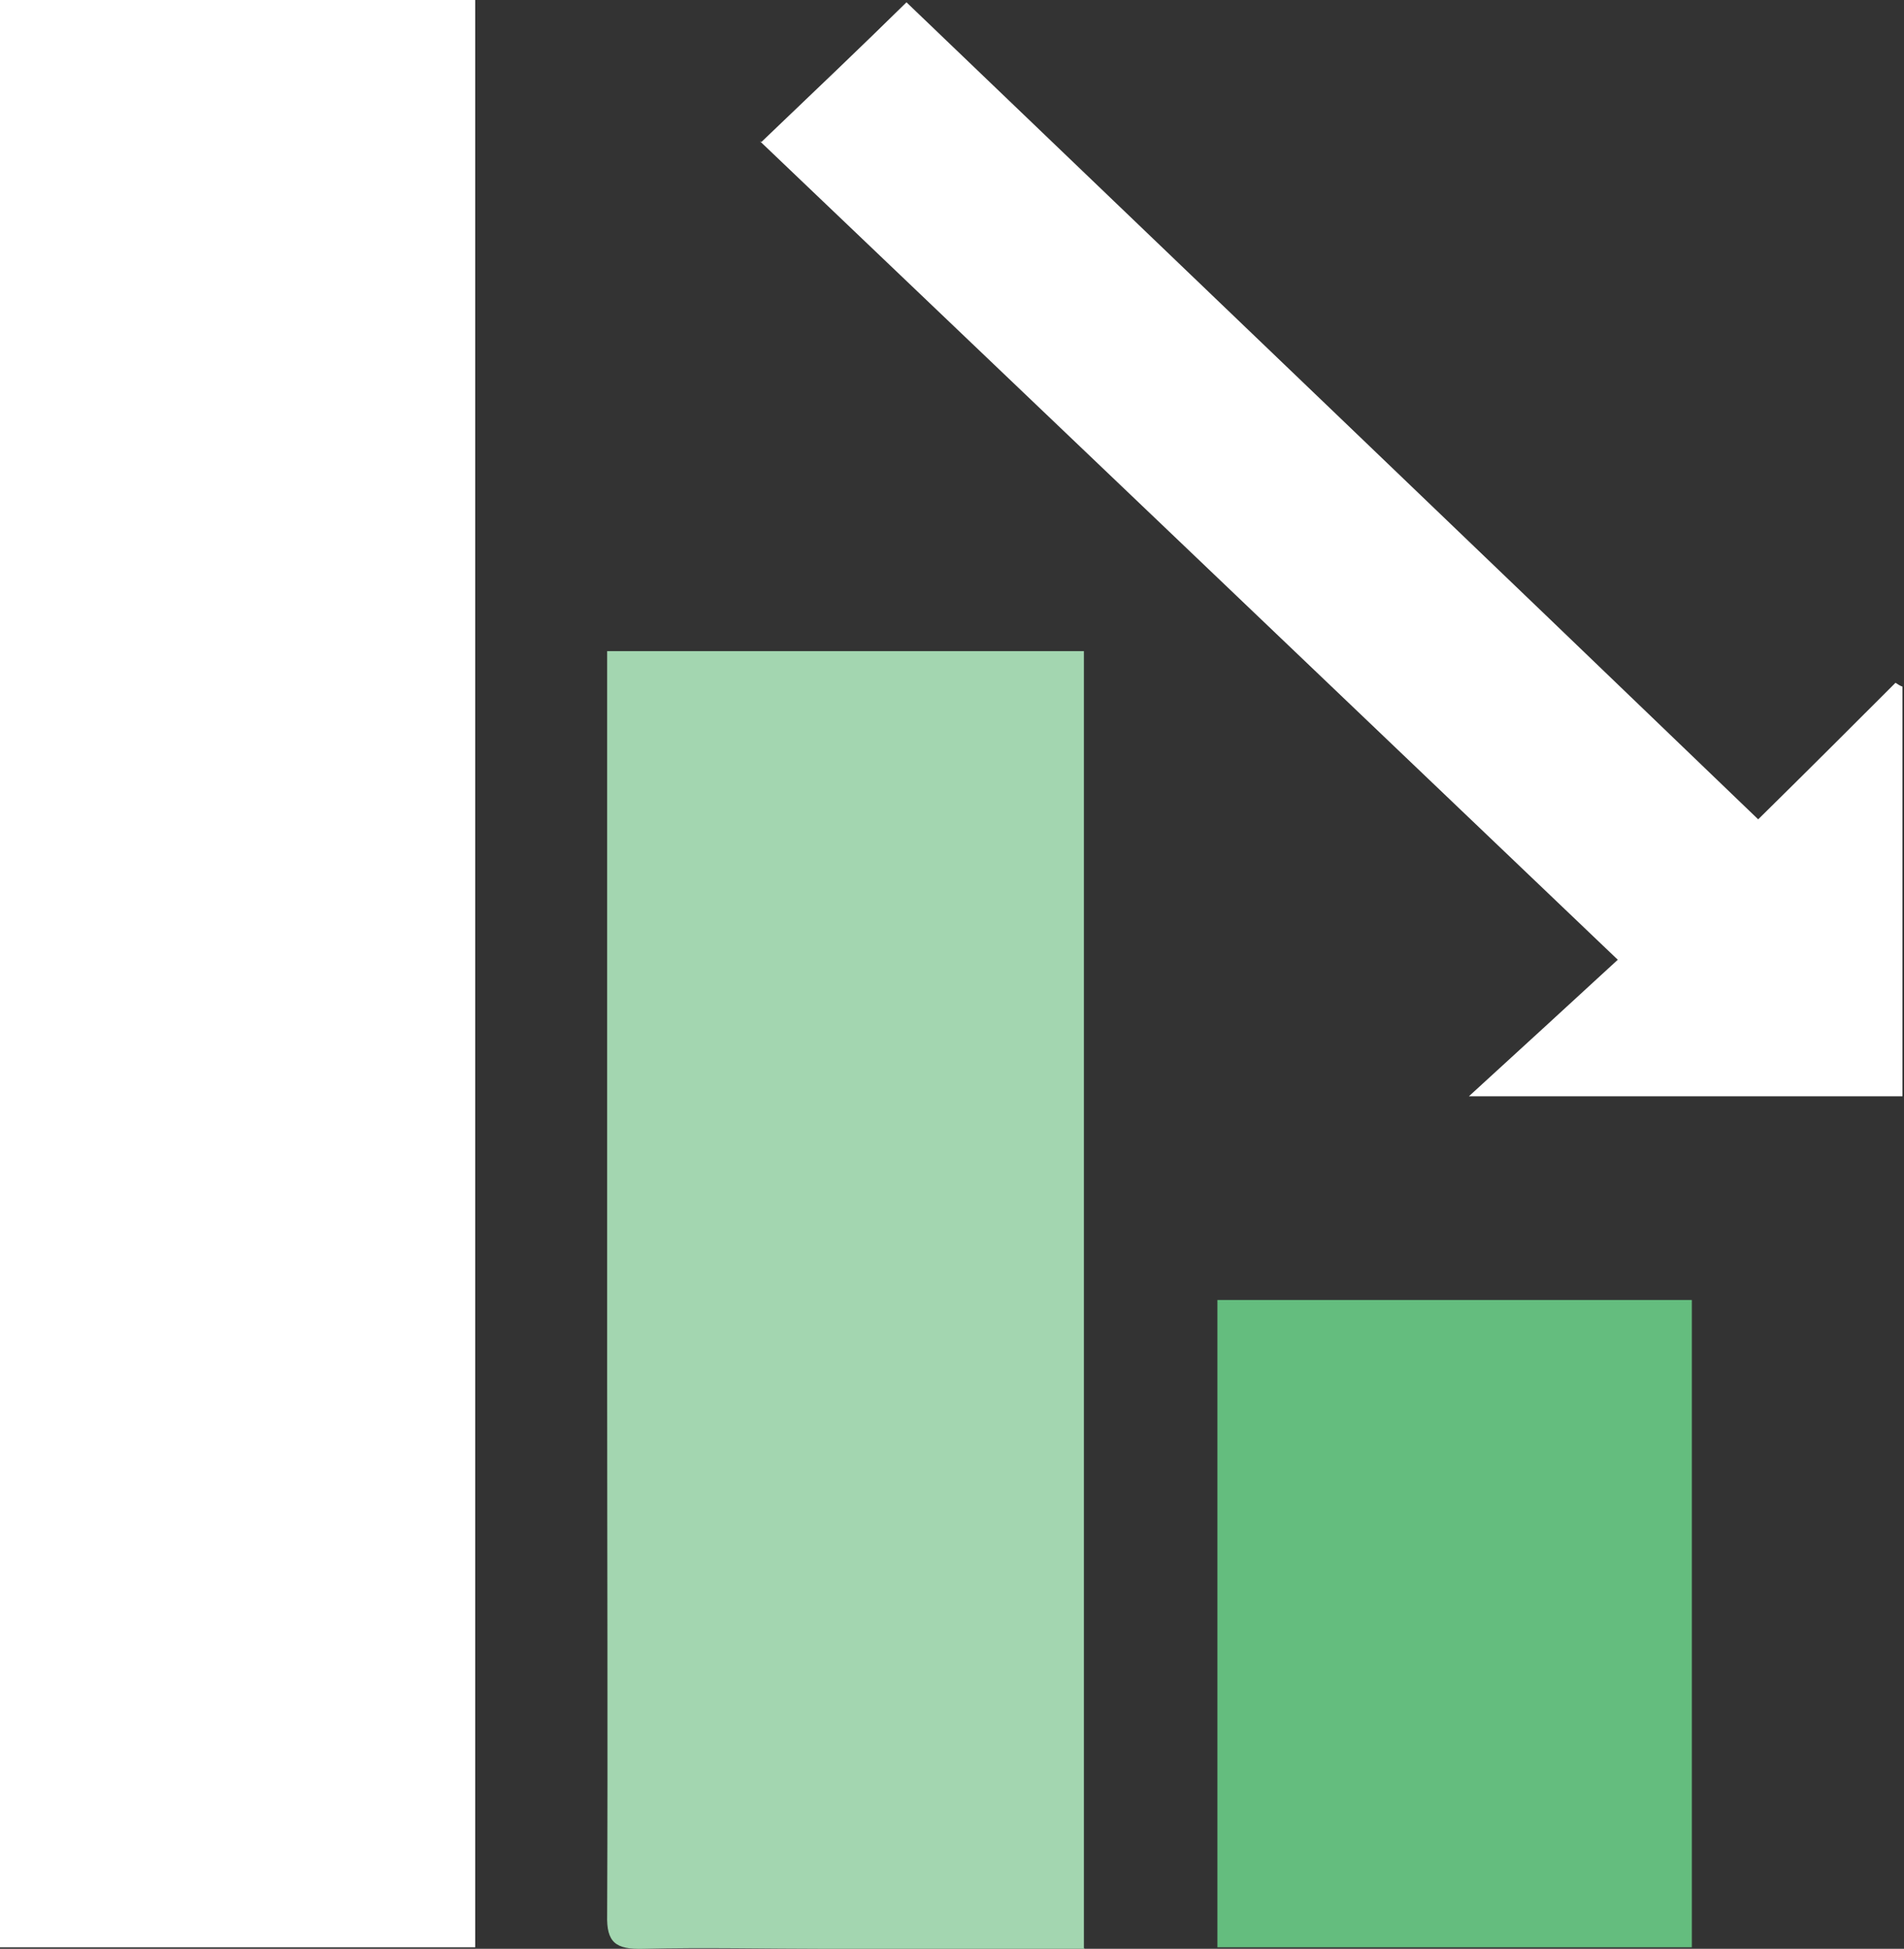
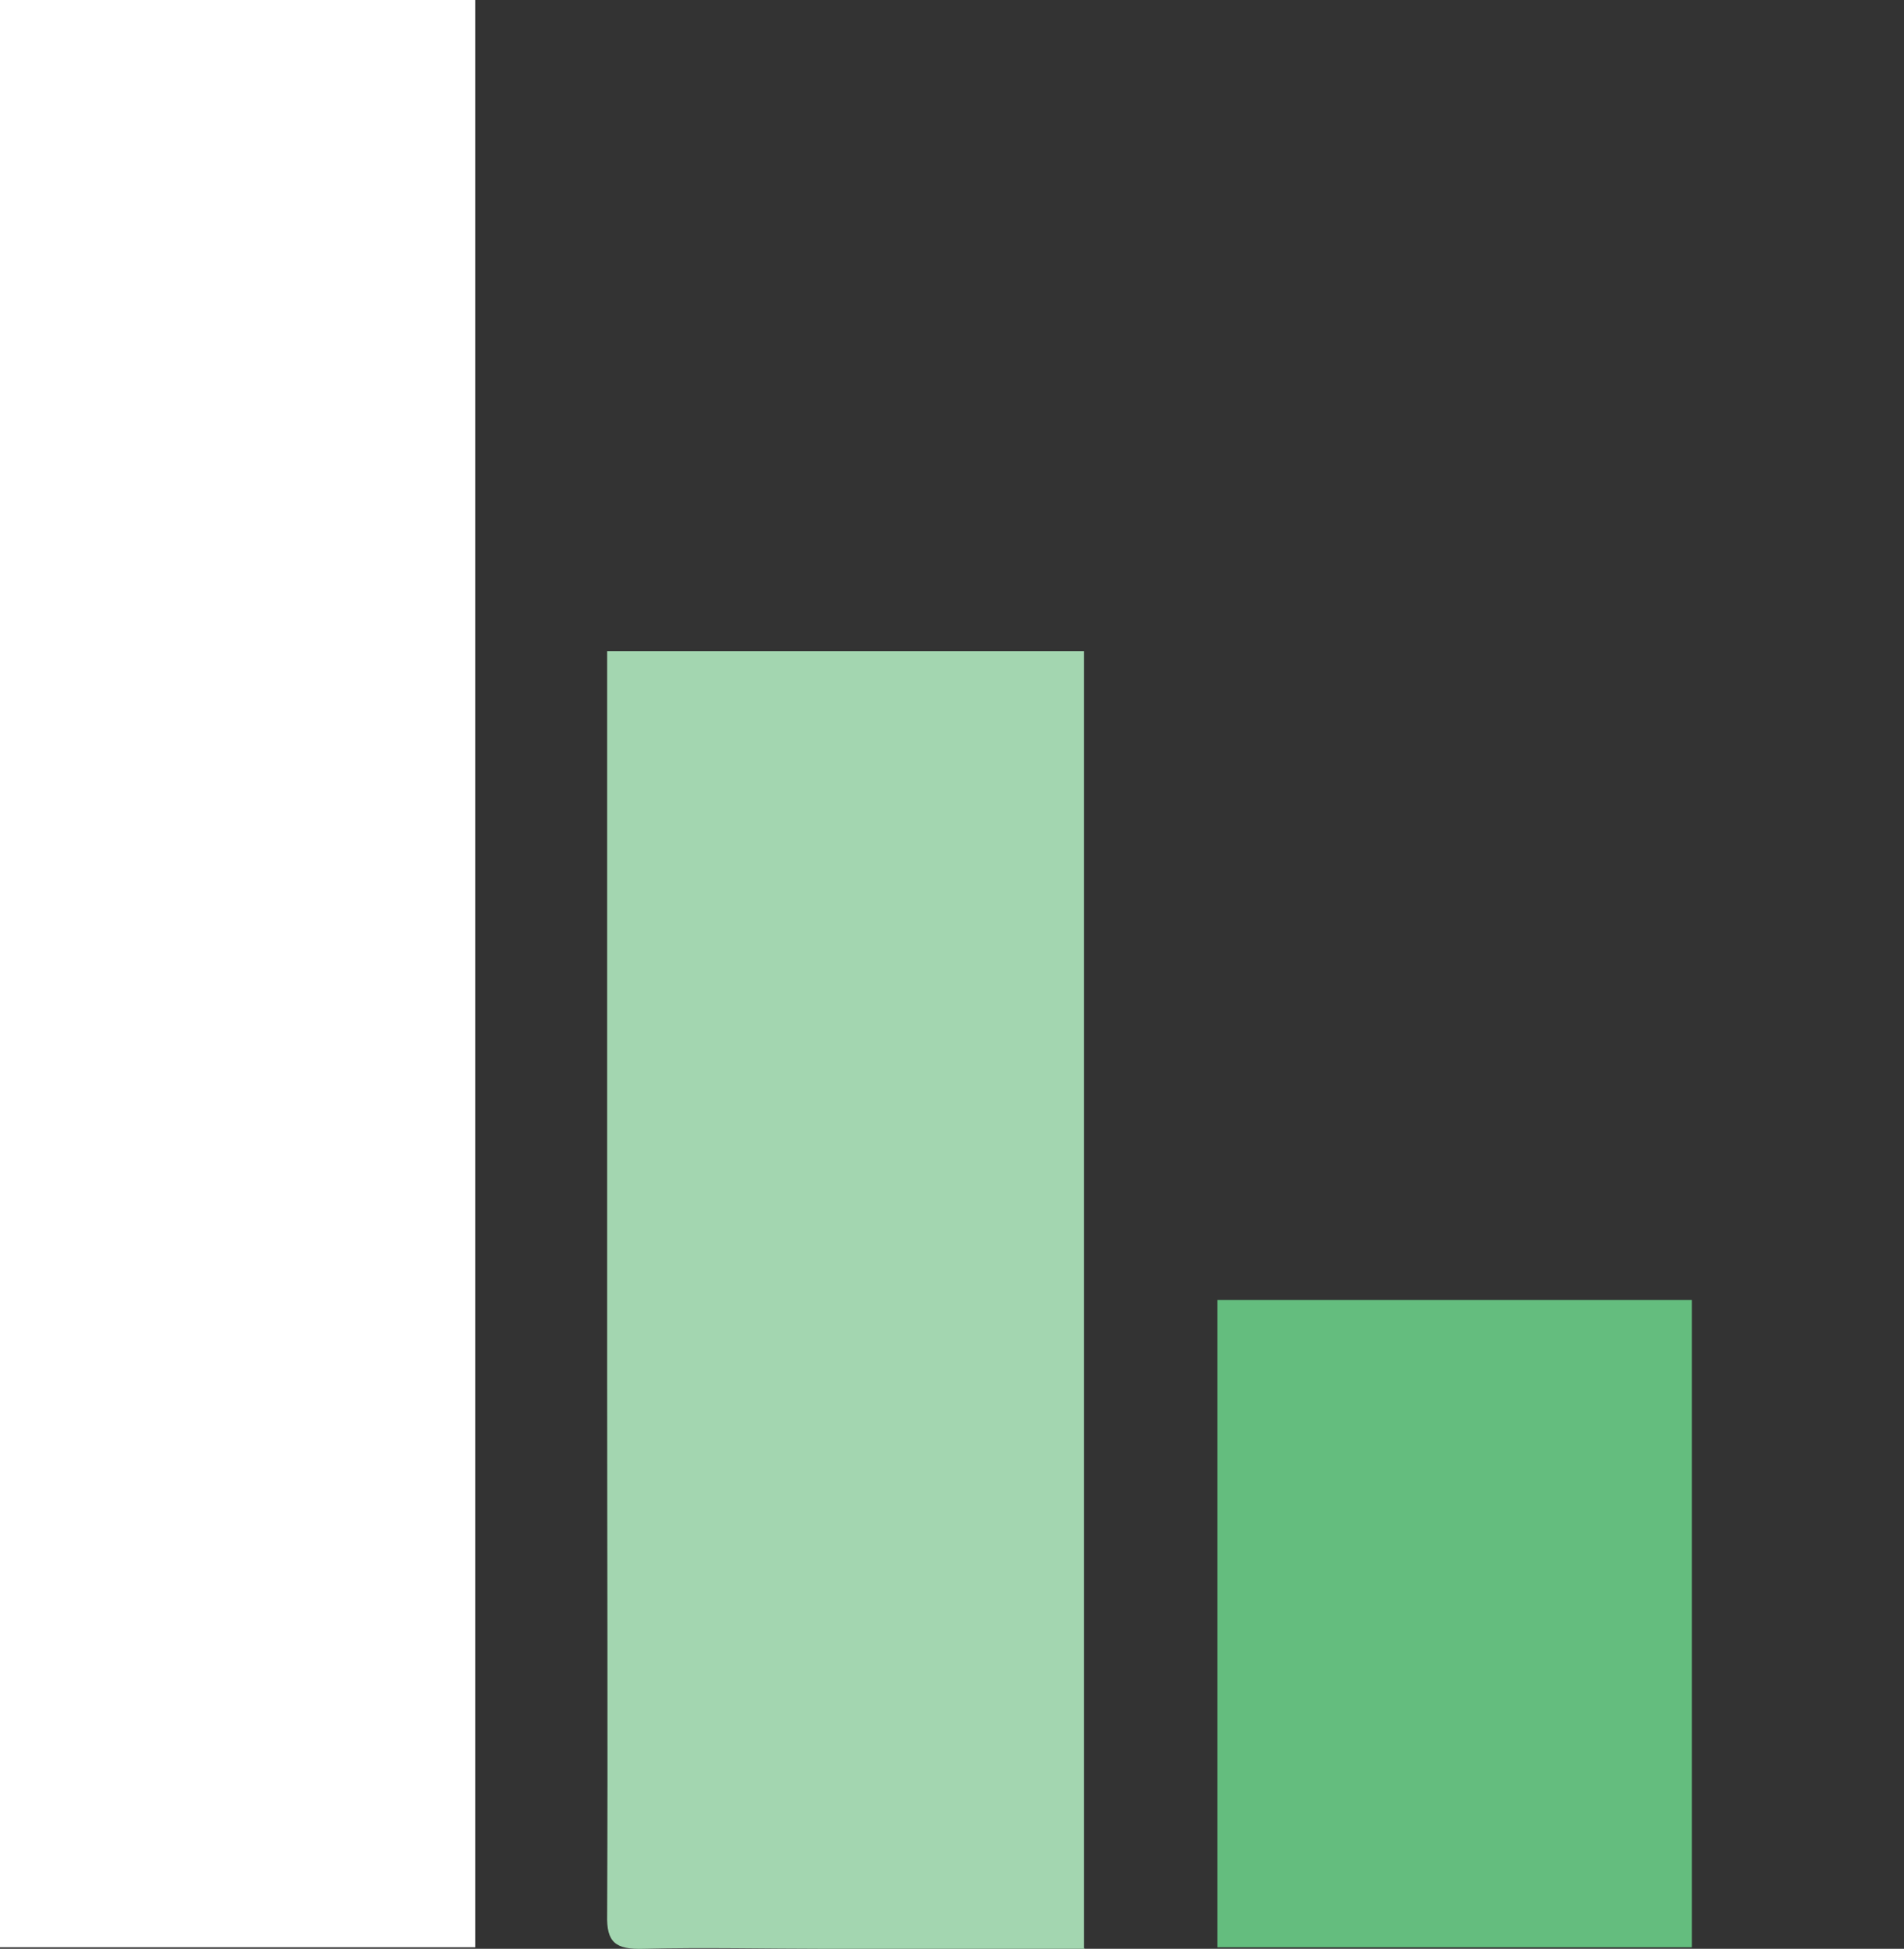
<svg xmlns="http://www.w3.org/2000/svg" id="Layer_2" data-name="Layer 2" viewBox="0 0 24.68 25.26">
  <rect x="0" y="0" width="24.68" height="25.26" fill="#333333" stroke="none" />
  <defs>
    <style>
      .cls-1 {
        fill: #a3d6b0;
      }

      .cls-1, .cls-2, .cls-3 {
        fill-rule: evenodd;
      }

      .cls-2 {
        fill: #64bd7e;
      }

      .cls-3 {
        fill: #fff;
      }
    </style>
  </defs>
  <g id="Design">
    <g>
      <path class="cls-3" d="m6.16,25.24H0V0h6.16v25.24Z" />
      <path class="cls-1" d="m14.06,25.26c-1.13,0-2.24,0-3.35,0-.79,0-1.58-.02-2.37,0-.36.01-.48-.08-.47-.44.01-2.32,0-4.64,0-6.96,0-2.98,0-5.95,0-8.93v-.49h6.18v16.81h0Z" />
-       <path class="cls-3" d="m9.87,1.84c.68-.65,1.28-1.22,1.88-1.81,3.66,3.51,7.34,7.03,11.04,10.59.64-.63,1.21-1.2,1.78-1.77.03.02.06.04.09.05v5.31h-5.62c.69-.63,1.31-1.2,1.93-1.77-3.76-3.59-7.45-7.11-11.12-10.61h0Z" />
      <path class="cls-2" d="m21.93,25.24h-6.15v-8.39h6.15v8.39Z" />
    </g>
  </g>
</svg>